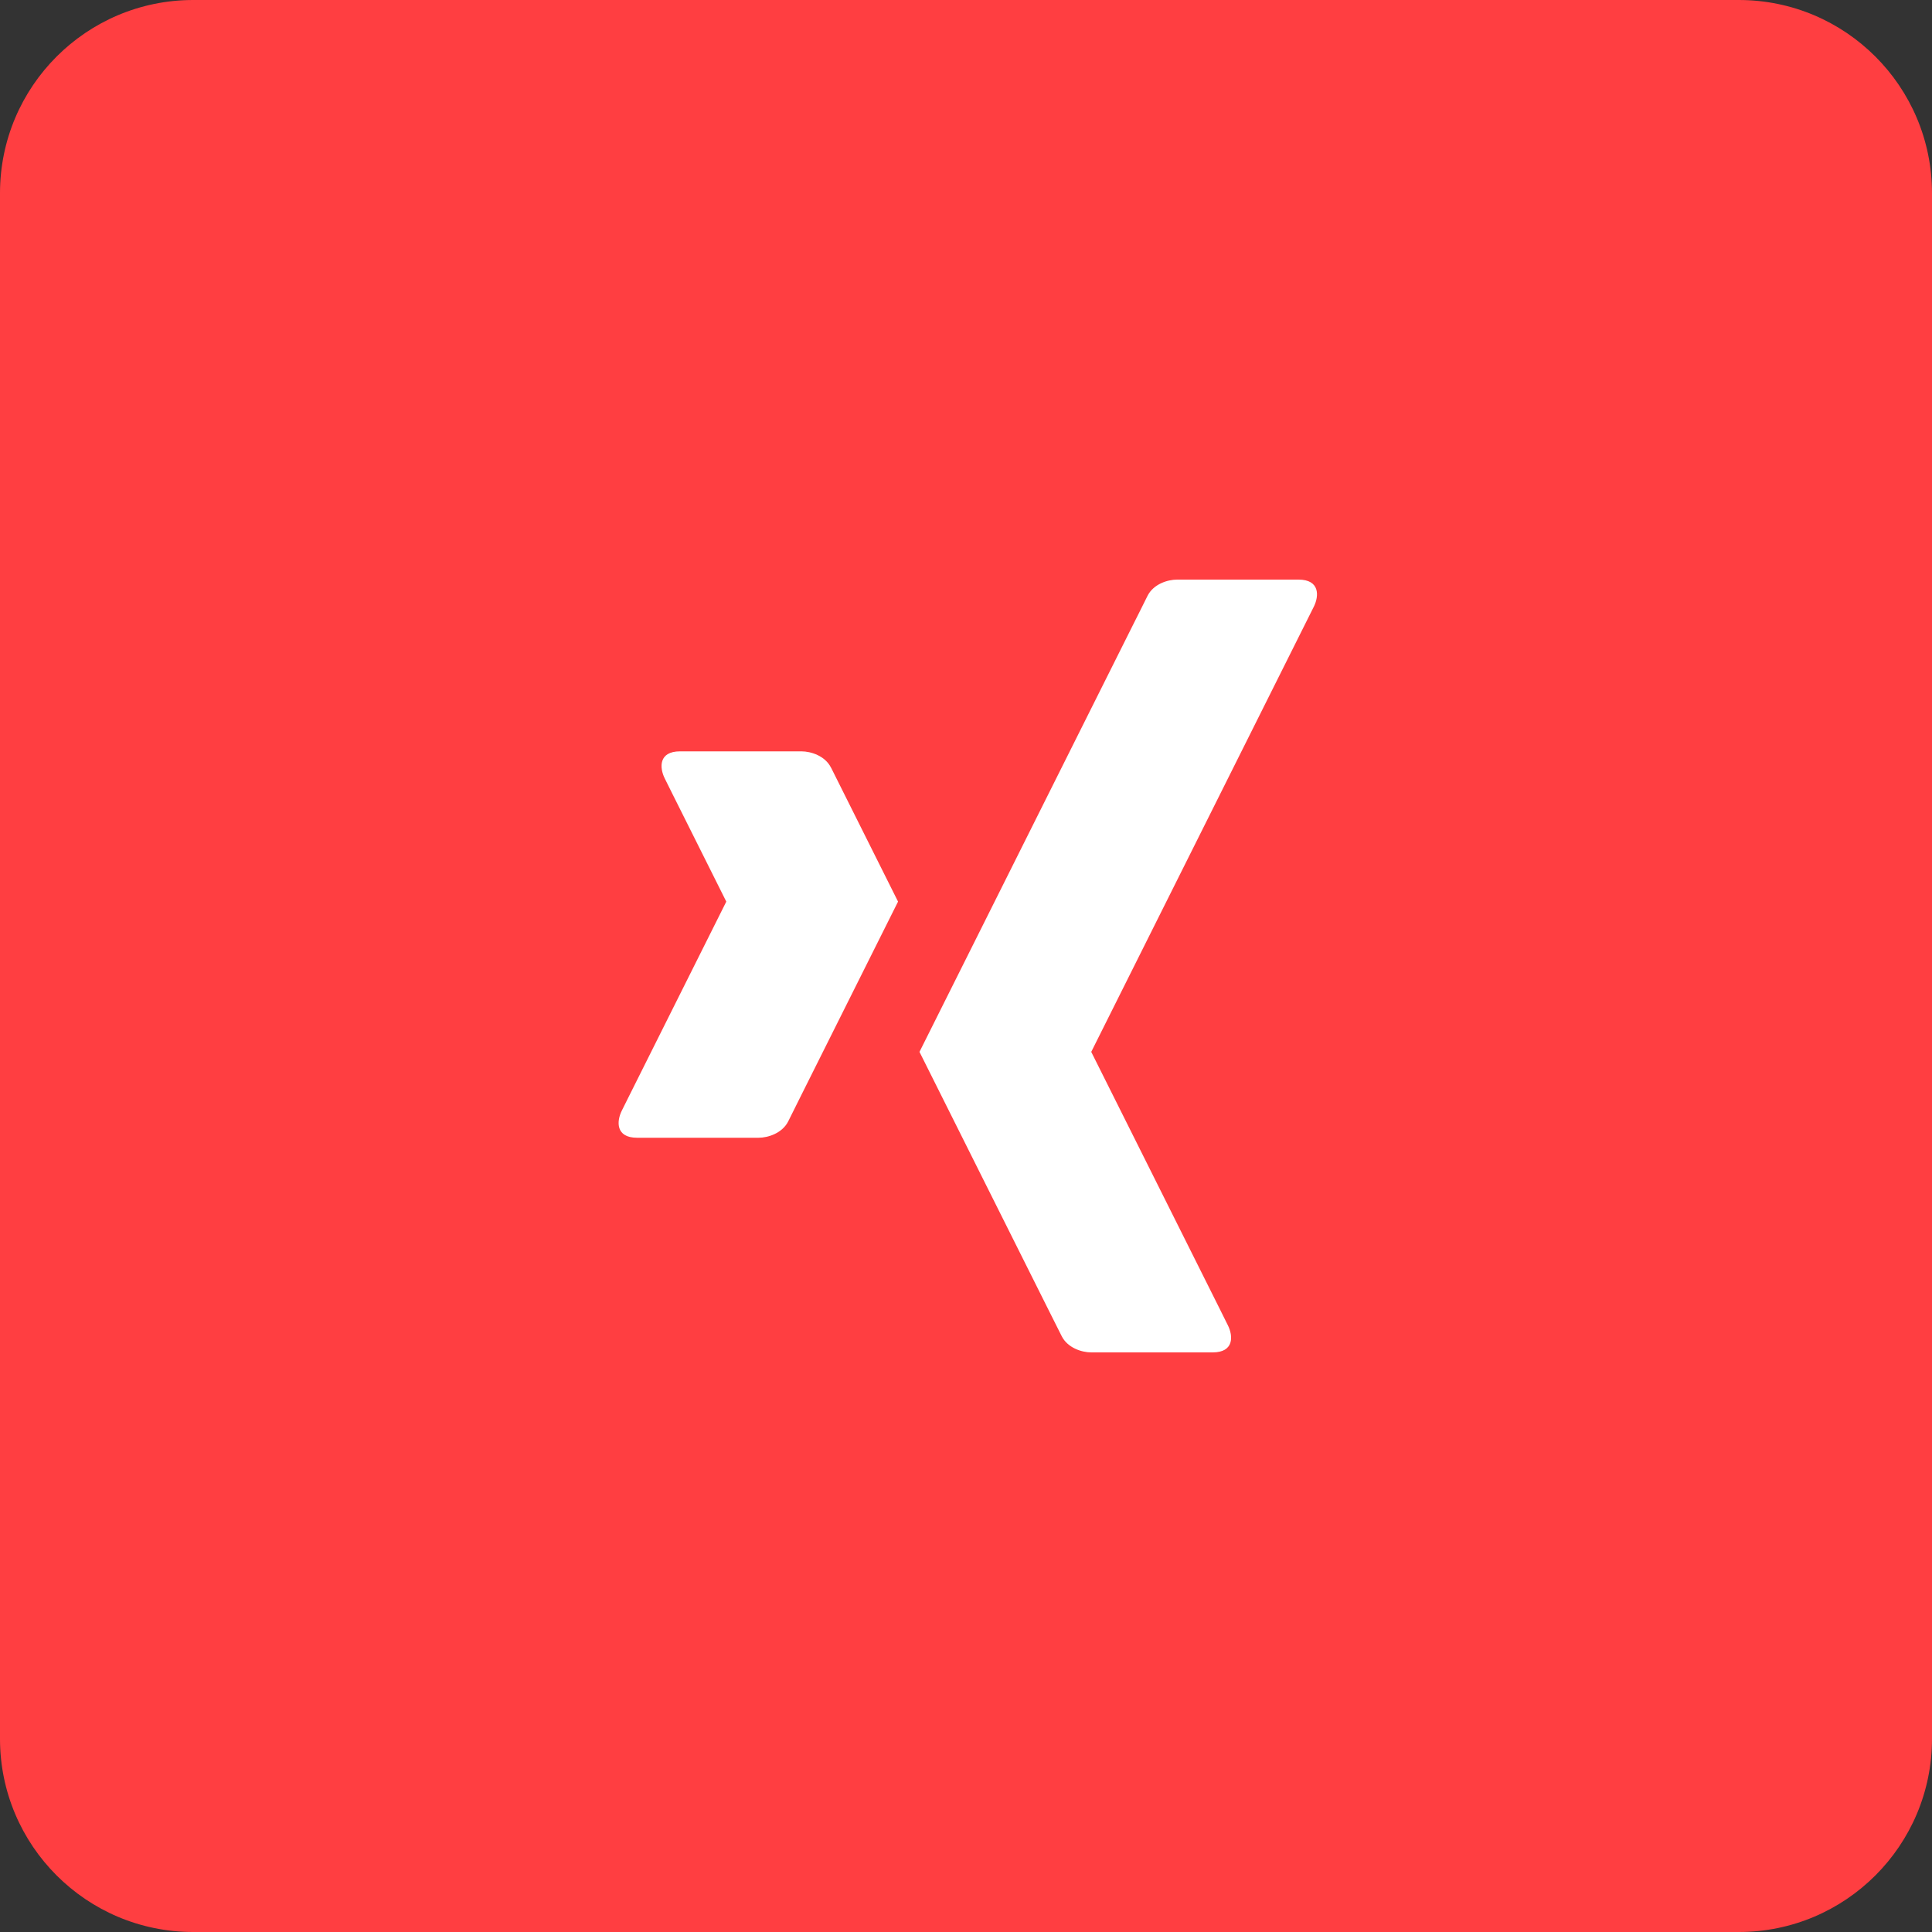
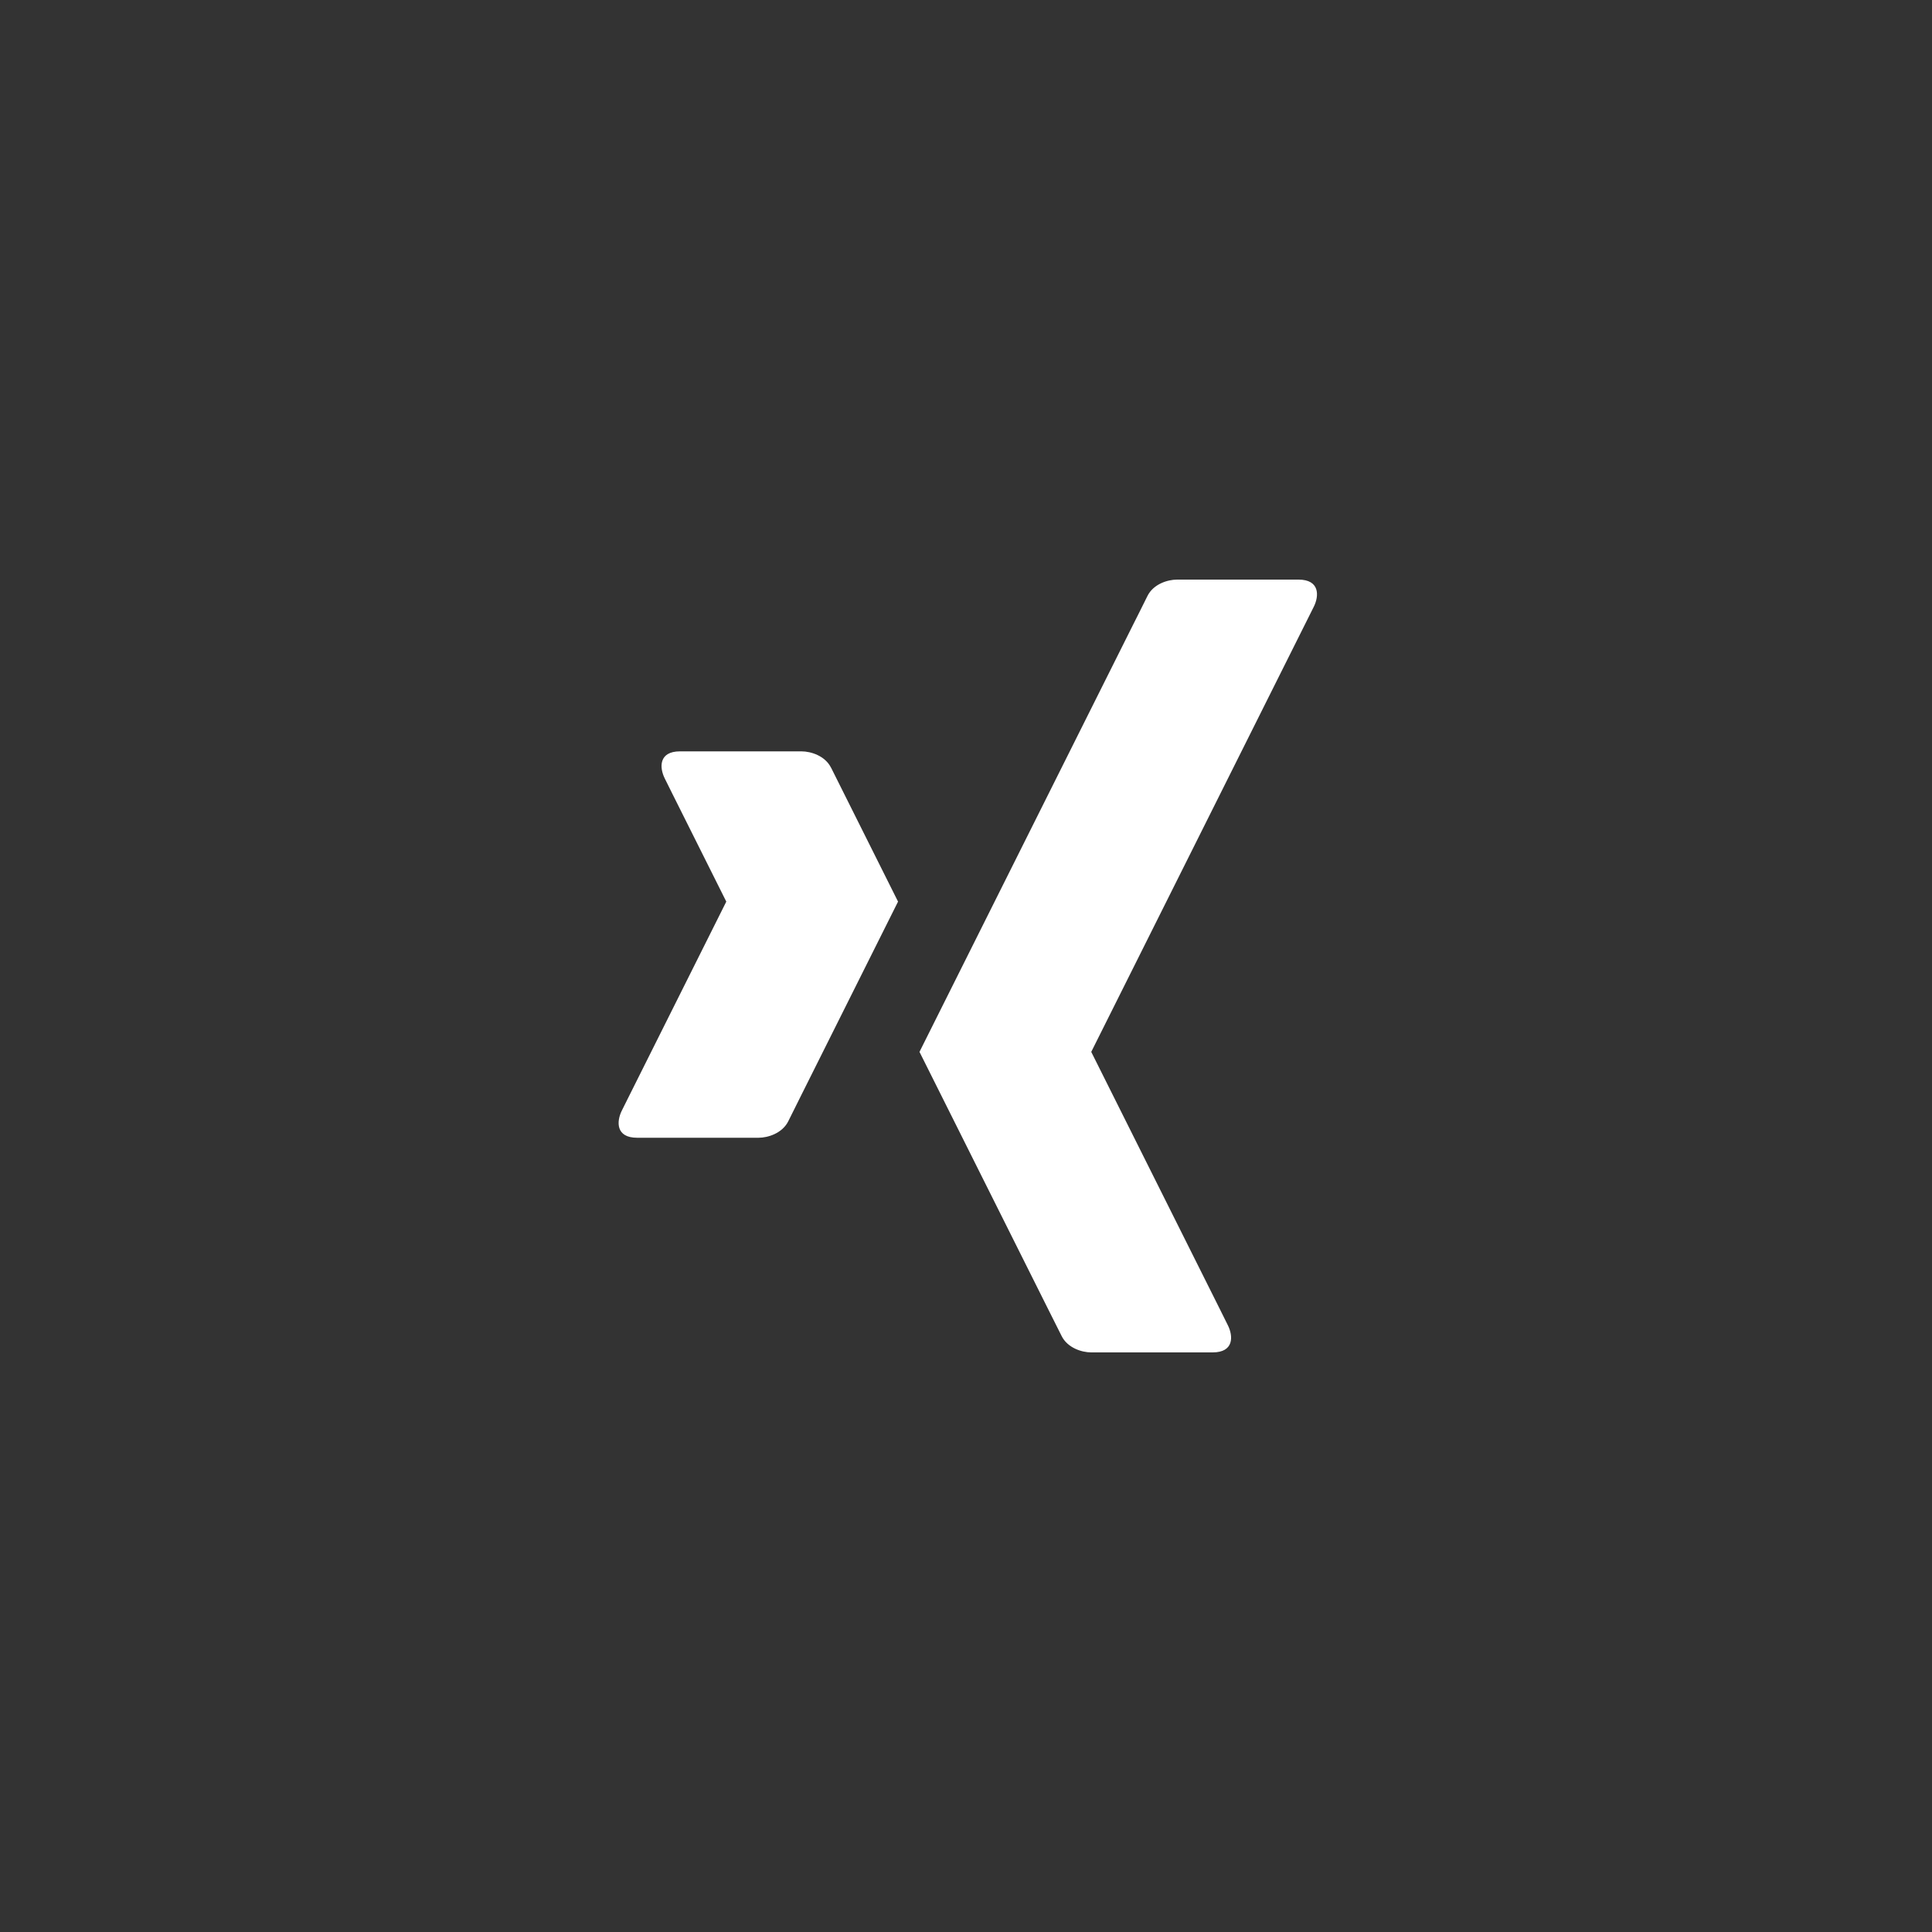
<svg xmlns="http://www.w3.org/2000/svg" width="40" height="40" viewBox="0 0 40 40" fill="none">
  <rect x="0" y="0" width="40" height="40" fill="#333333" stroke="none" />
-   <path d="M0 4C0 1.791 1.791 0 4 0H36C38.209 0 40 1.791 40 4V36C40 38.209 38.209 40 36 40H4C1.791 40 0 38.209 0 36V4Z" fill="#FF3E41" />
  <path fill-rule="evenodd" clip-rule="evenodd" d="M26.884 12H24.371C24.172 12 23.879 12.093 23.757 12.339C23.636 12.585 23.482 12.889 23.482 12.889L19.037 21.778L21.704 27.111C21.704 27.111 21.857 27.417 21.98 27.661C22.102 27.906 22.395 28 22.593 28H25.107C25.551 28 25.533 27.661 25.422 27.439C25.311 27.217 25.259 27.111 25.259 27.111L22.593 21.778L27.037 12.889C27.037 12.889 27.09 12.783 27.201 12.561C27.312 12.339 27.328 12 26.884 12L26.884 12ZM17.206 15.895C17.084 15.649 16.791 15.556 16.593 15.556H14.079C13.634 15.556 13.652 15.895 13.763 16.117C13.874 16.339 13.926 16.445 13.926 16.445L15.037 18.667L13.037 22.667C13.037 22.667 12.985 22.772 12.874 22.994C12.763 23.217 12.746 23.556 13.191 23.556H15.704C15.903 23.556 16.196 23.461 16.319 23.217C16.441 22.972 16.593 22.667 16.593 22.667L18.593 18.667L17.482 16.445C17.482 16.445 17.329 16.139 17.207 15.895L17.206 15.895Z" fill="white" />
</svg>